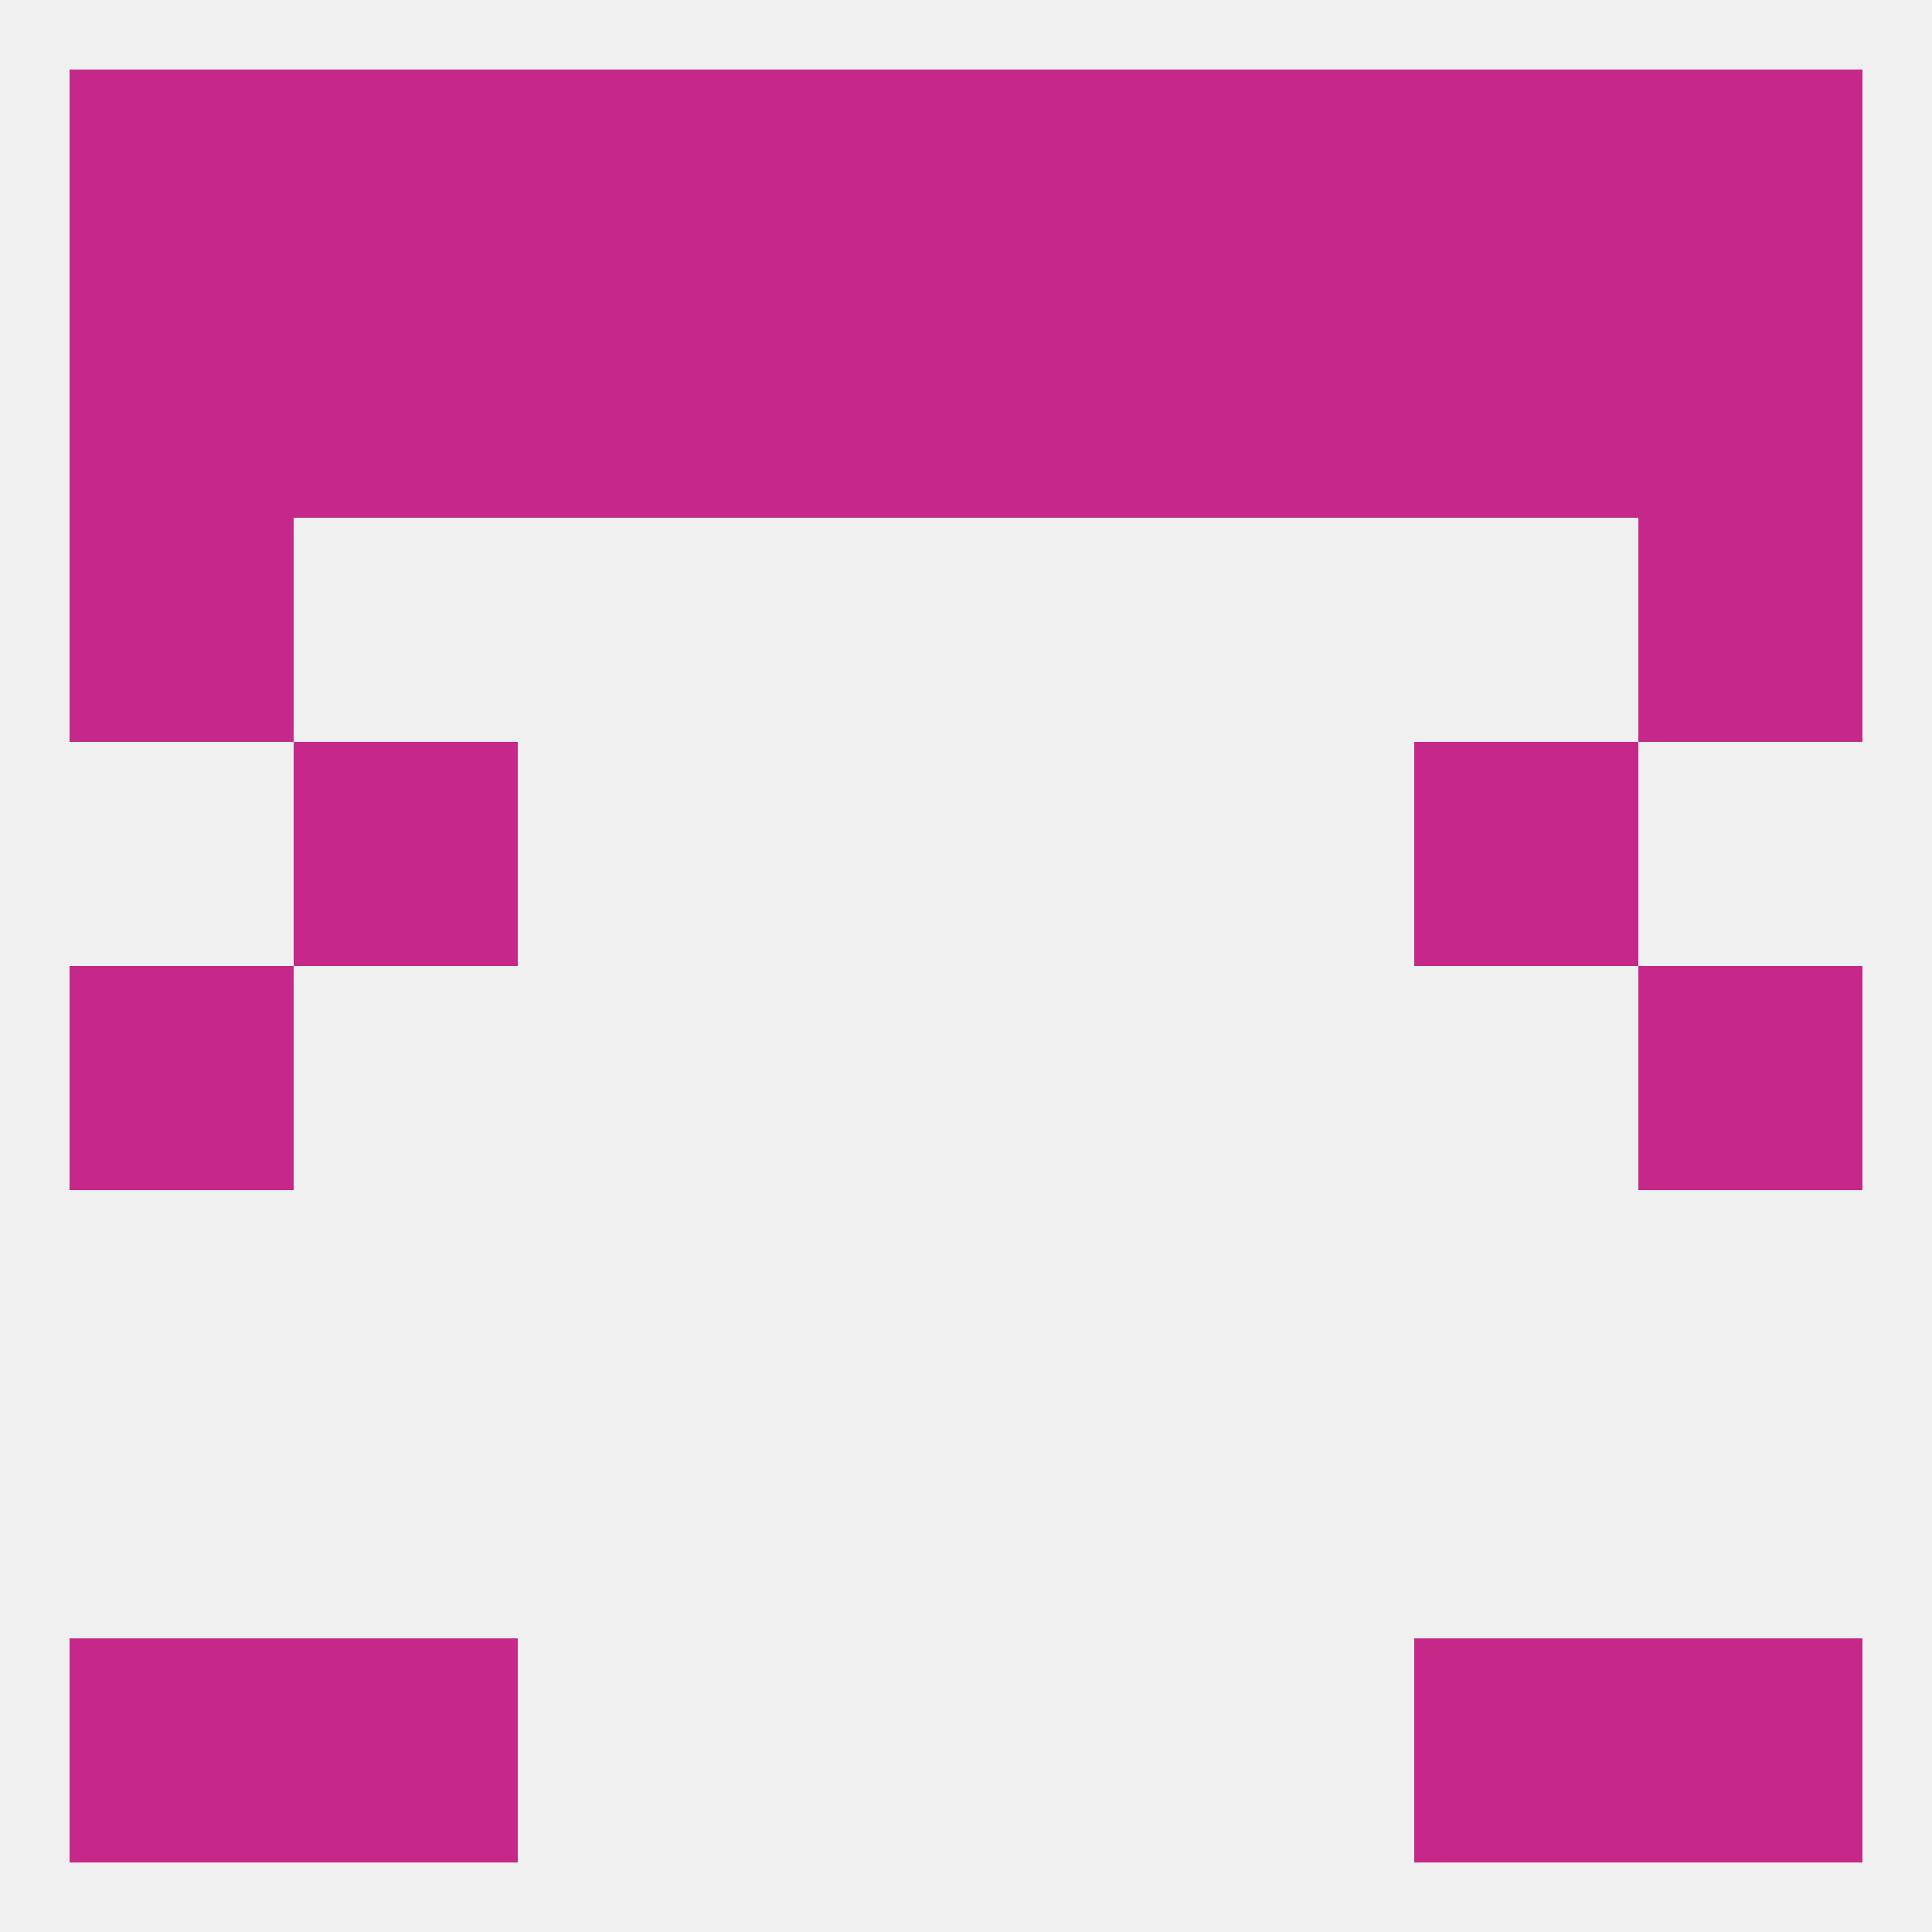
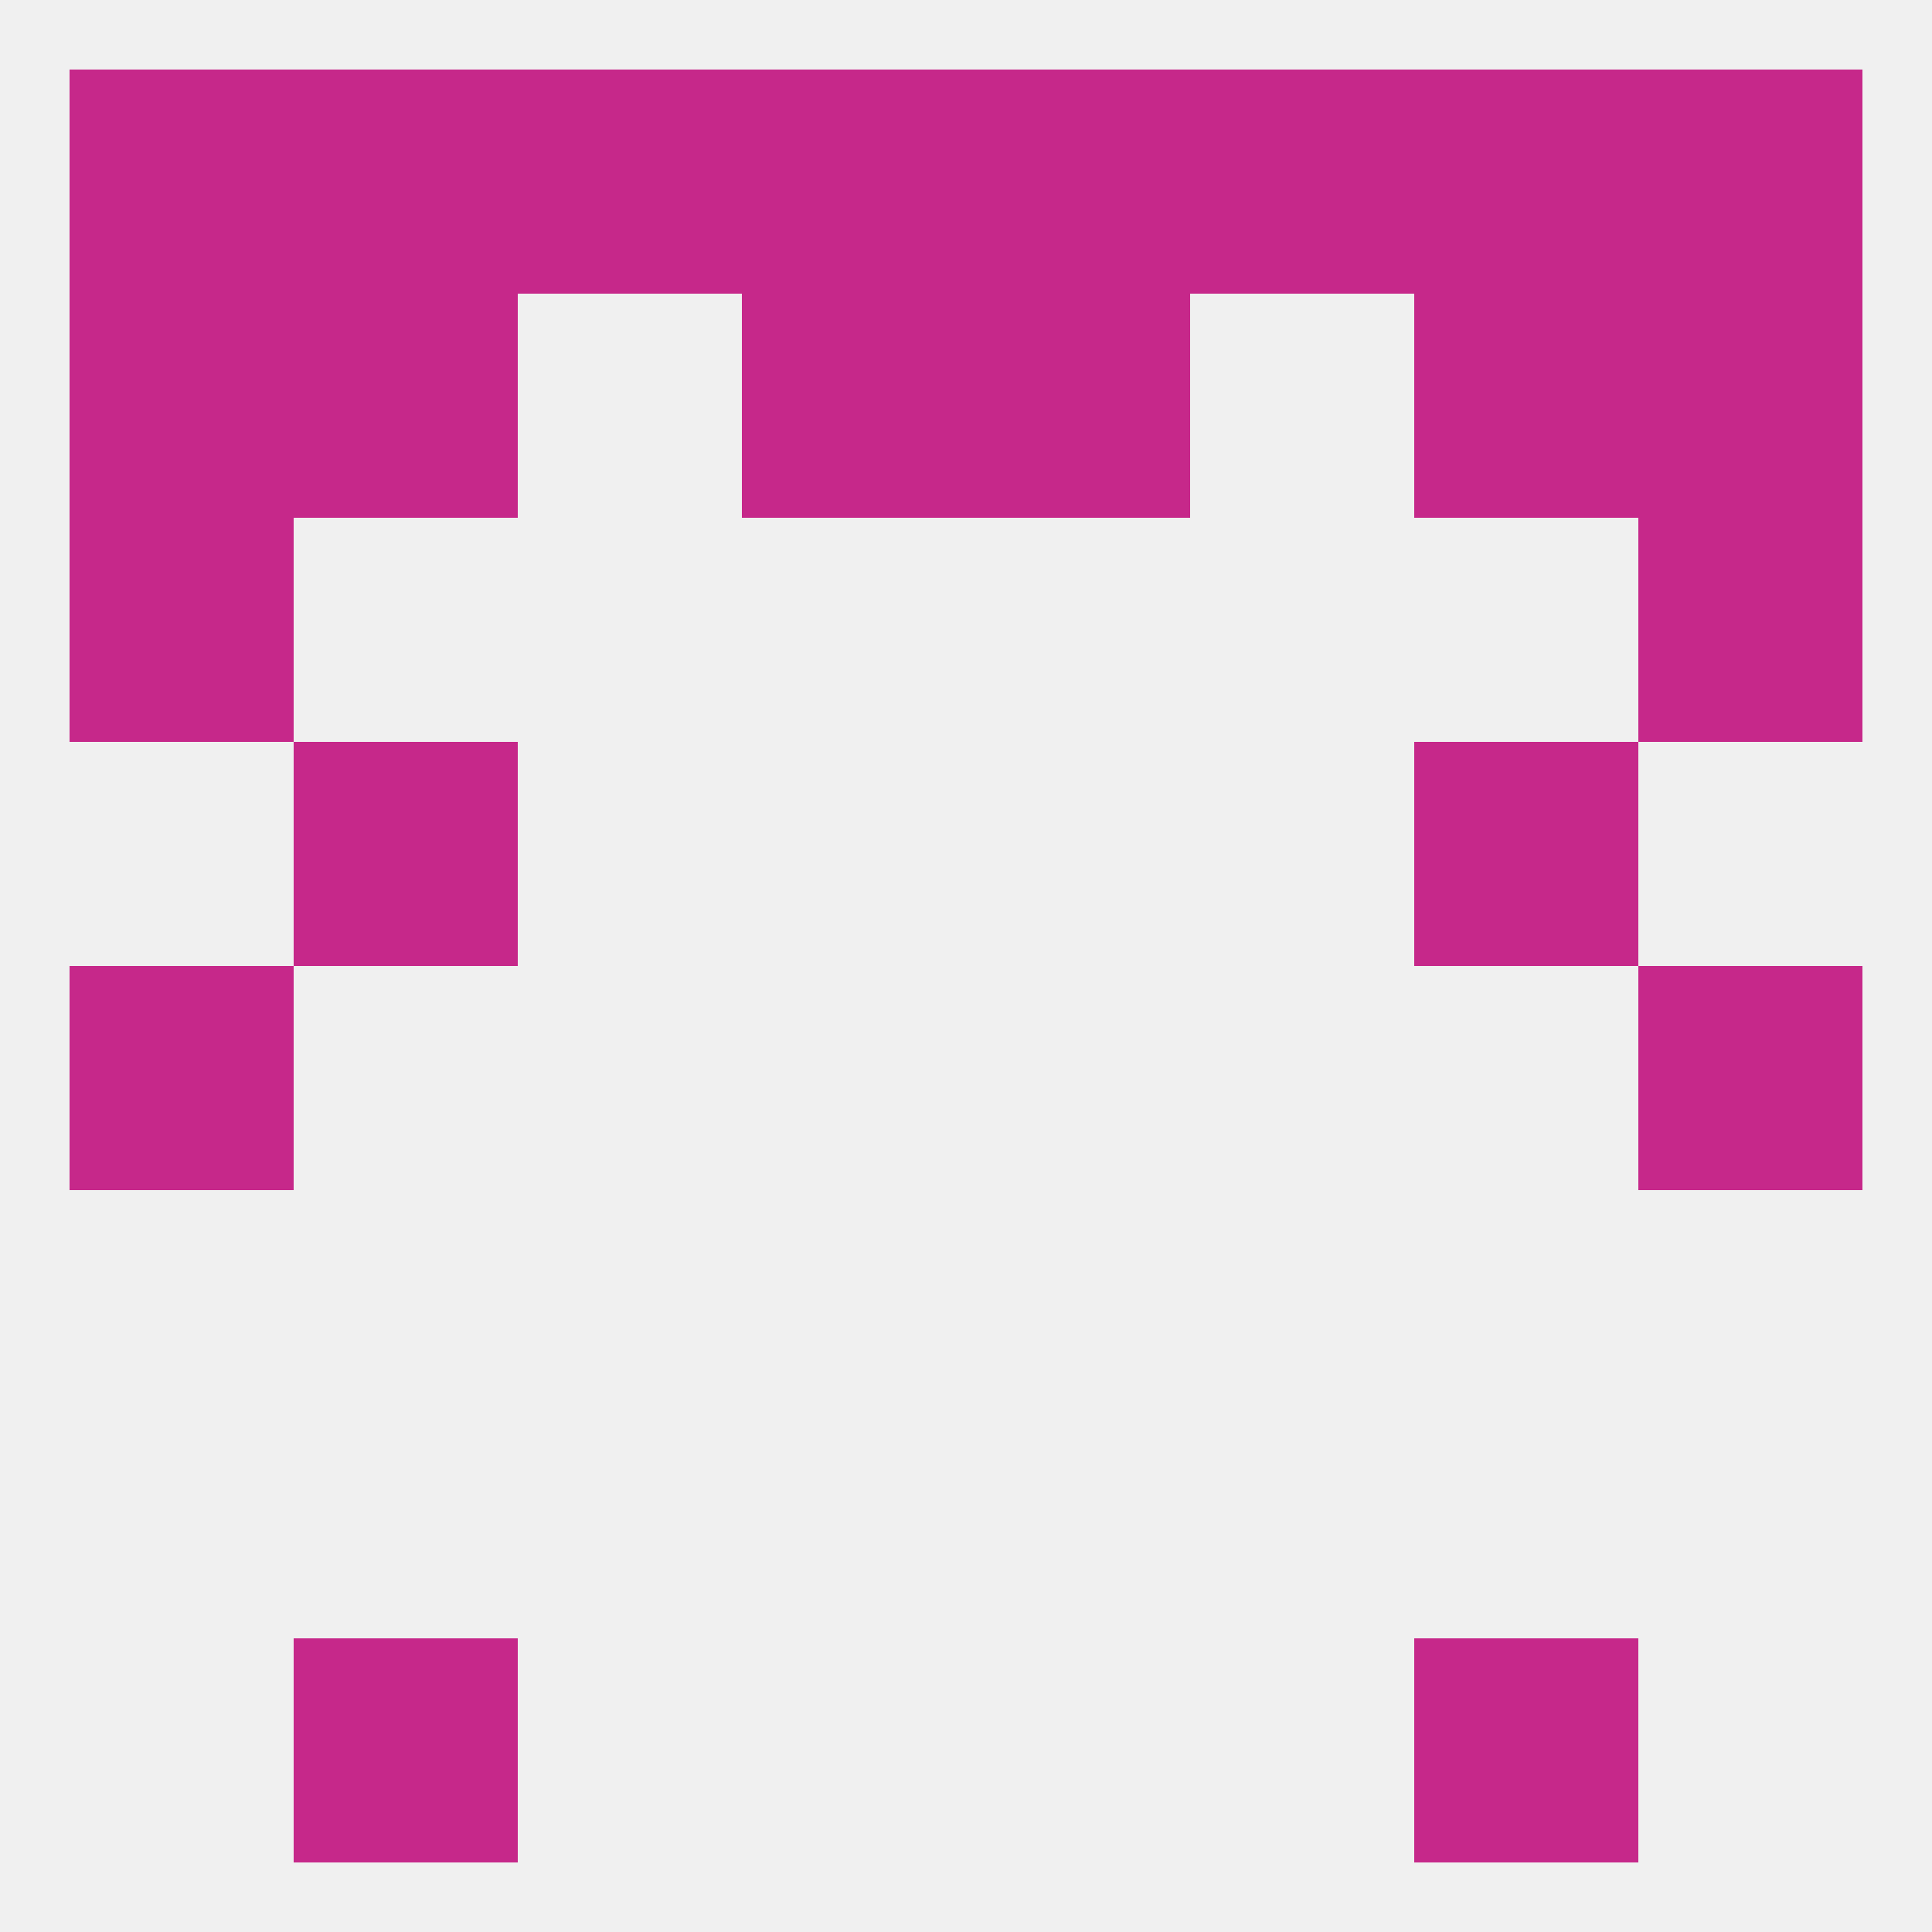
<svg xmlns="http://www.w3.org/2000/svg" version="1.1" baseprofile="full" width="250" height="250" viewBox="0 0 250 250">
  <rect width="100%" height="100%" fill="rgba(240,240,240,255)" />
  <rect x="9" y="38" width="29" height="29" fill="rgba(198,40,138,255)" />
-   <rect x="67" y="38" width="29" height="29" fill="rgba(198,40,138,255)" />
-   <rect x="154" y="38" width="29" height="29" fill="rgba(198,40,138,255)" />
  <rect x="212" y="38" width="29" height="29" fill="rgba(198,40,138,255)" />
  <rect x="96" y="38" width="29" height="29" fill="rgba(198,40,138,255)" />
  <rect x="125" y="38" width="29" height="29" fill="rgba(198,40,138,255)" />
  <rect x="38" y="38" width="29" height="29" fill="rgba(198,40,138,255)" />
  <rect x="183" y="38" width="29" height="29" fill="rgba(198,40,138,255)" />
  <rect x="67" y="9" width="29" height="29" fill="rgba(198,40,138,255)" />
  <rect x="154" y="9" width="29" height="29" fill="rgba(198,40,138,255)" />
  <rect x="38" y="9" width="29" height="29" fill="rgba(198,40,138,255)" />
  <rect x="183" y="9" width="29" height="29" fill="rgba(198,40,138,255)" />
  <rect x="9" y="9" width="29" height="29" fill="rgba(198,40,138,255)" />
  <rect x="212" y="9" width="29" height="29" fill="rgba(198,40,138,255)" />
  <rect x="96" y="9" width="29" height="29" fill="rgba(198,40,138,255)" />
  <rect x="125" y="9" width="29" height="29" fill="rgba(198,40,138,255)" />
  <rect x="38" y="212" width="29" height="29" fill="rgba(198,40,138,255)" />
  <rect x="183" y="212" width="29" height="29" fill="rgba(198,40,138,255)" />
-   <rect x="9" y="212" width="29" height="29" fill="rgba(198,40,138,255)" />
-   <rect x="212" y="212" width="29" height="29" fill="rgba(198,40,138,255)" />
  <rect x="9" y="125" width="29" height="29" fill="rgba(198,40,138,255)" />
  <rect x="212" y="125" width="29" height="29" fill="rgba(198,40,138,255)" />
  <rect x="38" y="96" width="29" height="29" fill="rgba(198,40,138,255)" />
  <rect x="183" y="96" width="29" height="29" fill="rgba(198,40,138,255)" />
  <rect x="9" y="67" width="29" height="29" fill="rgba(198,40,138,255)" />
  <rect x="212" y="67" width="29" height="29" fill="rgba(198,40,138,255)" />
</svg>